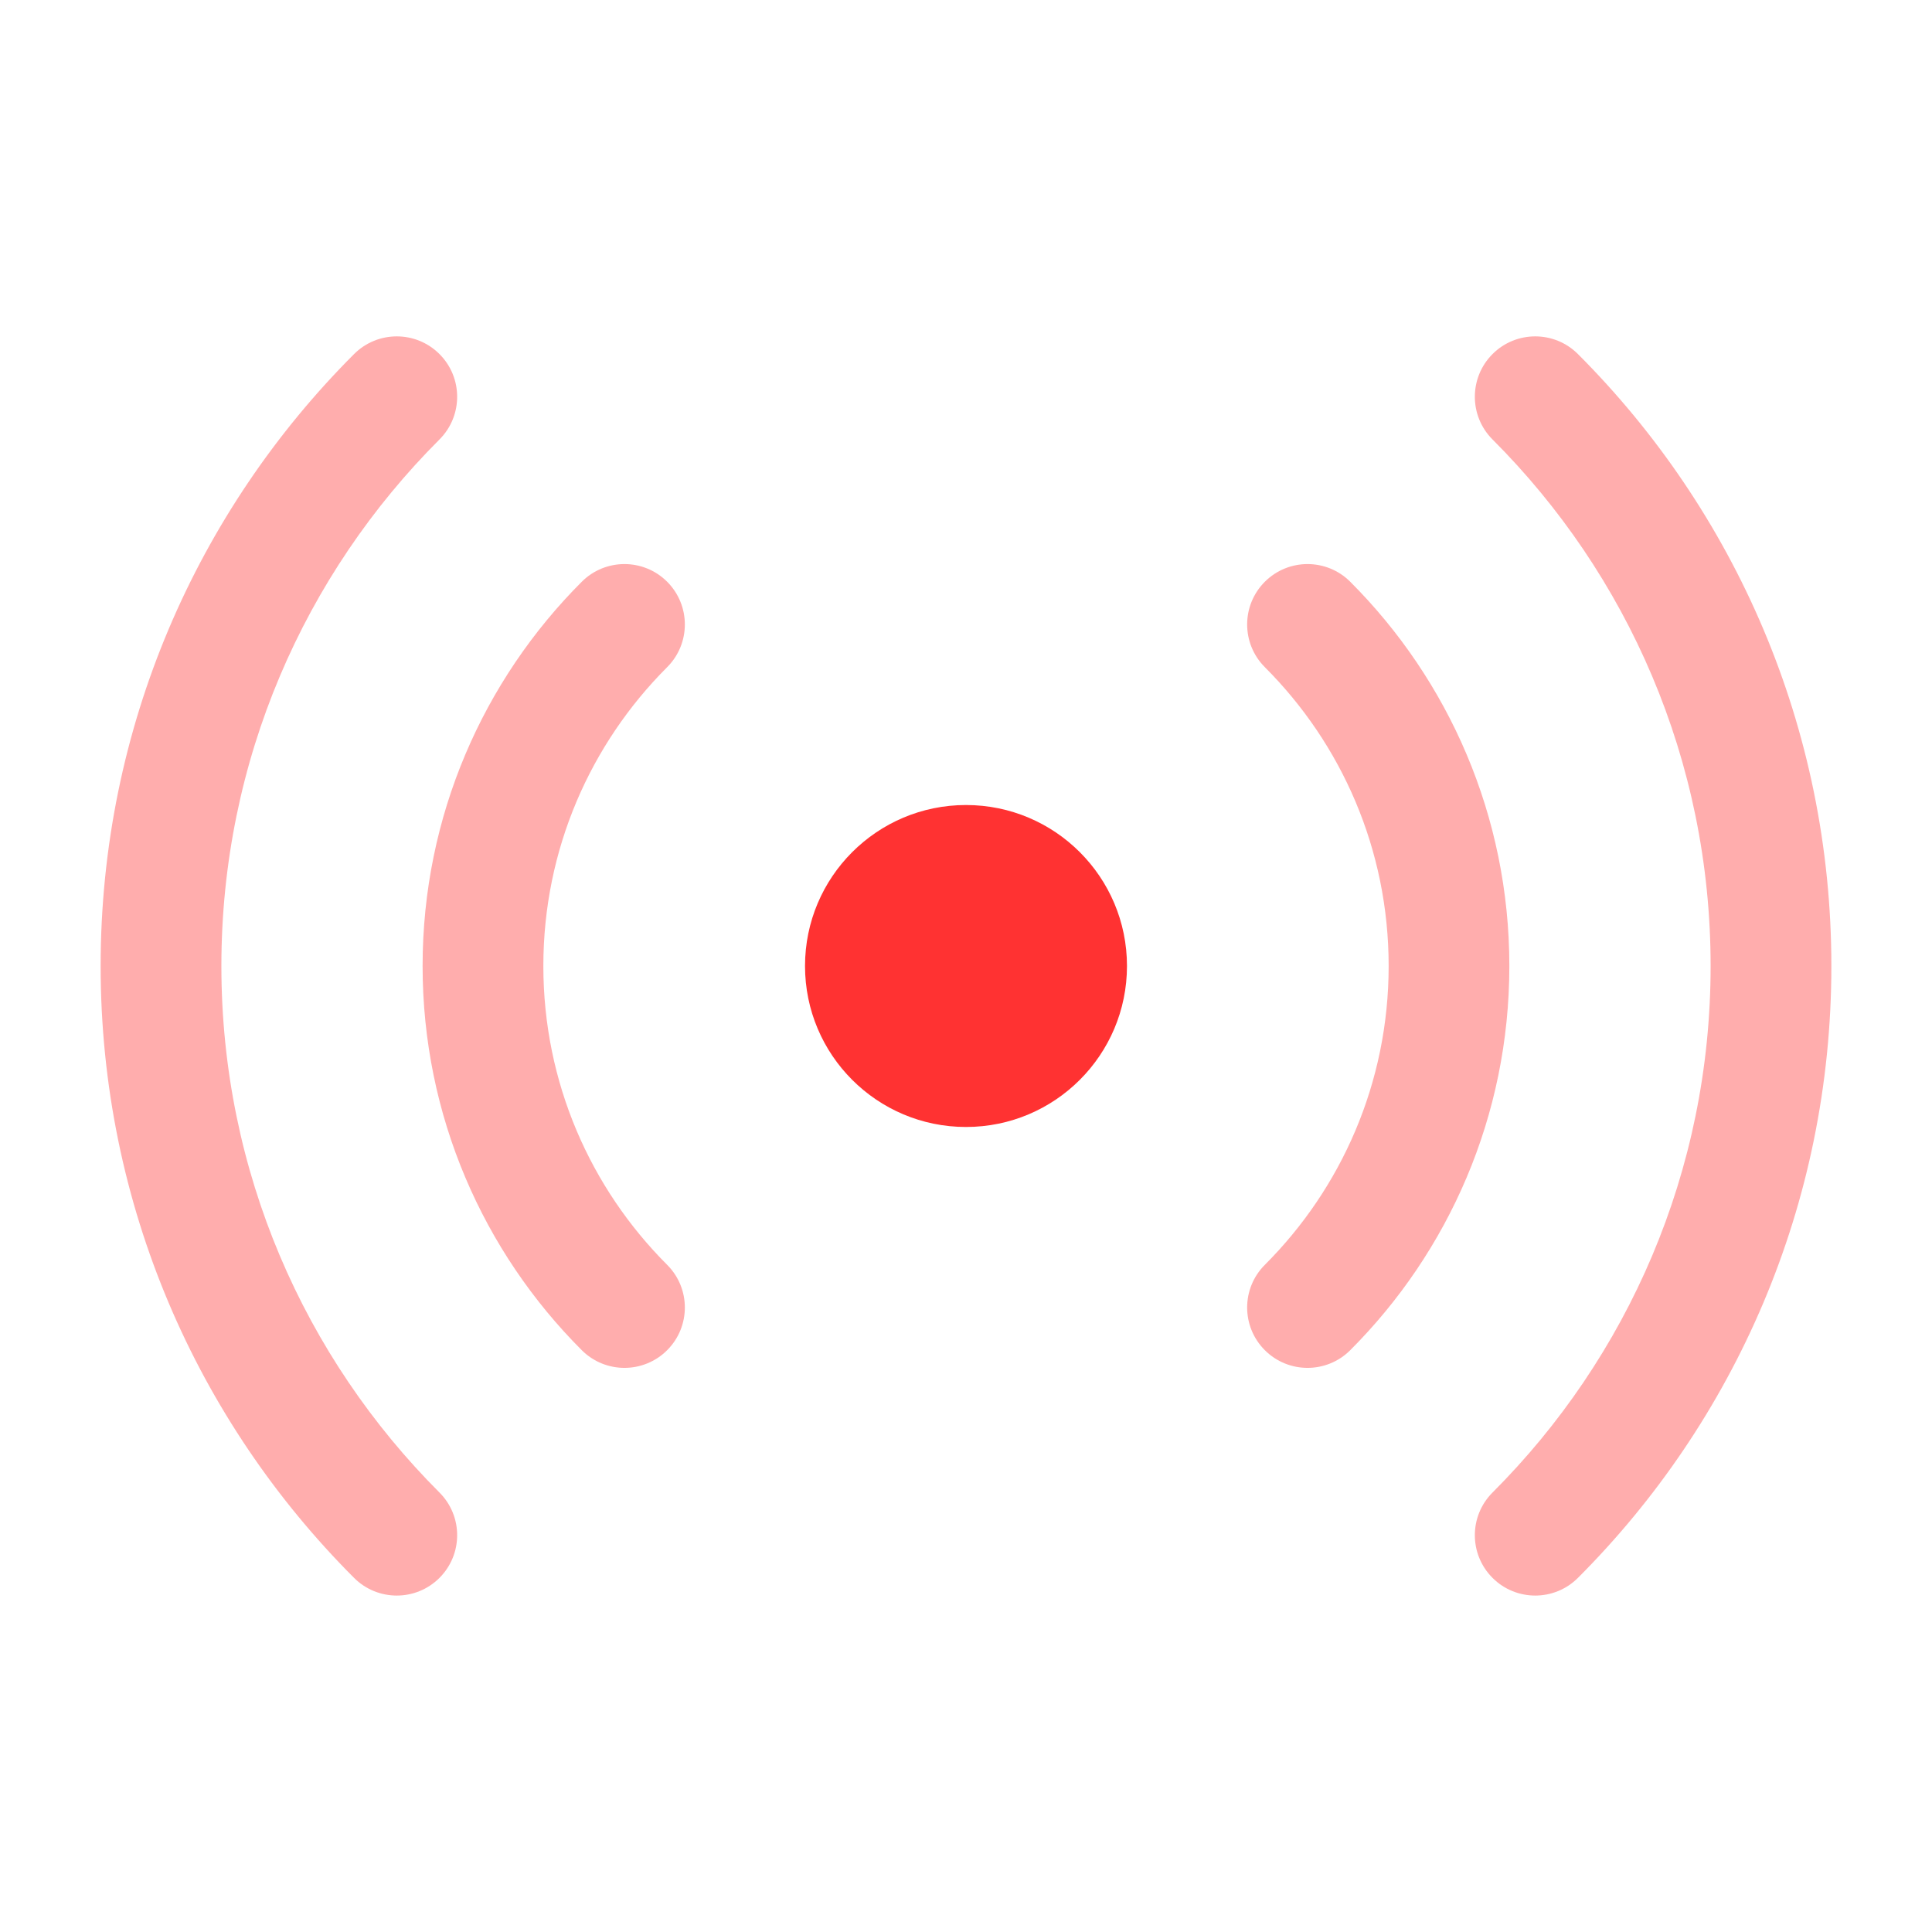
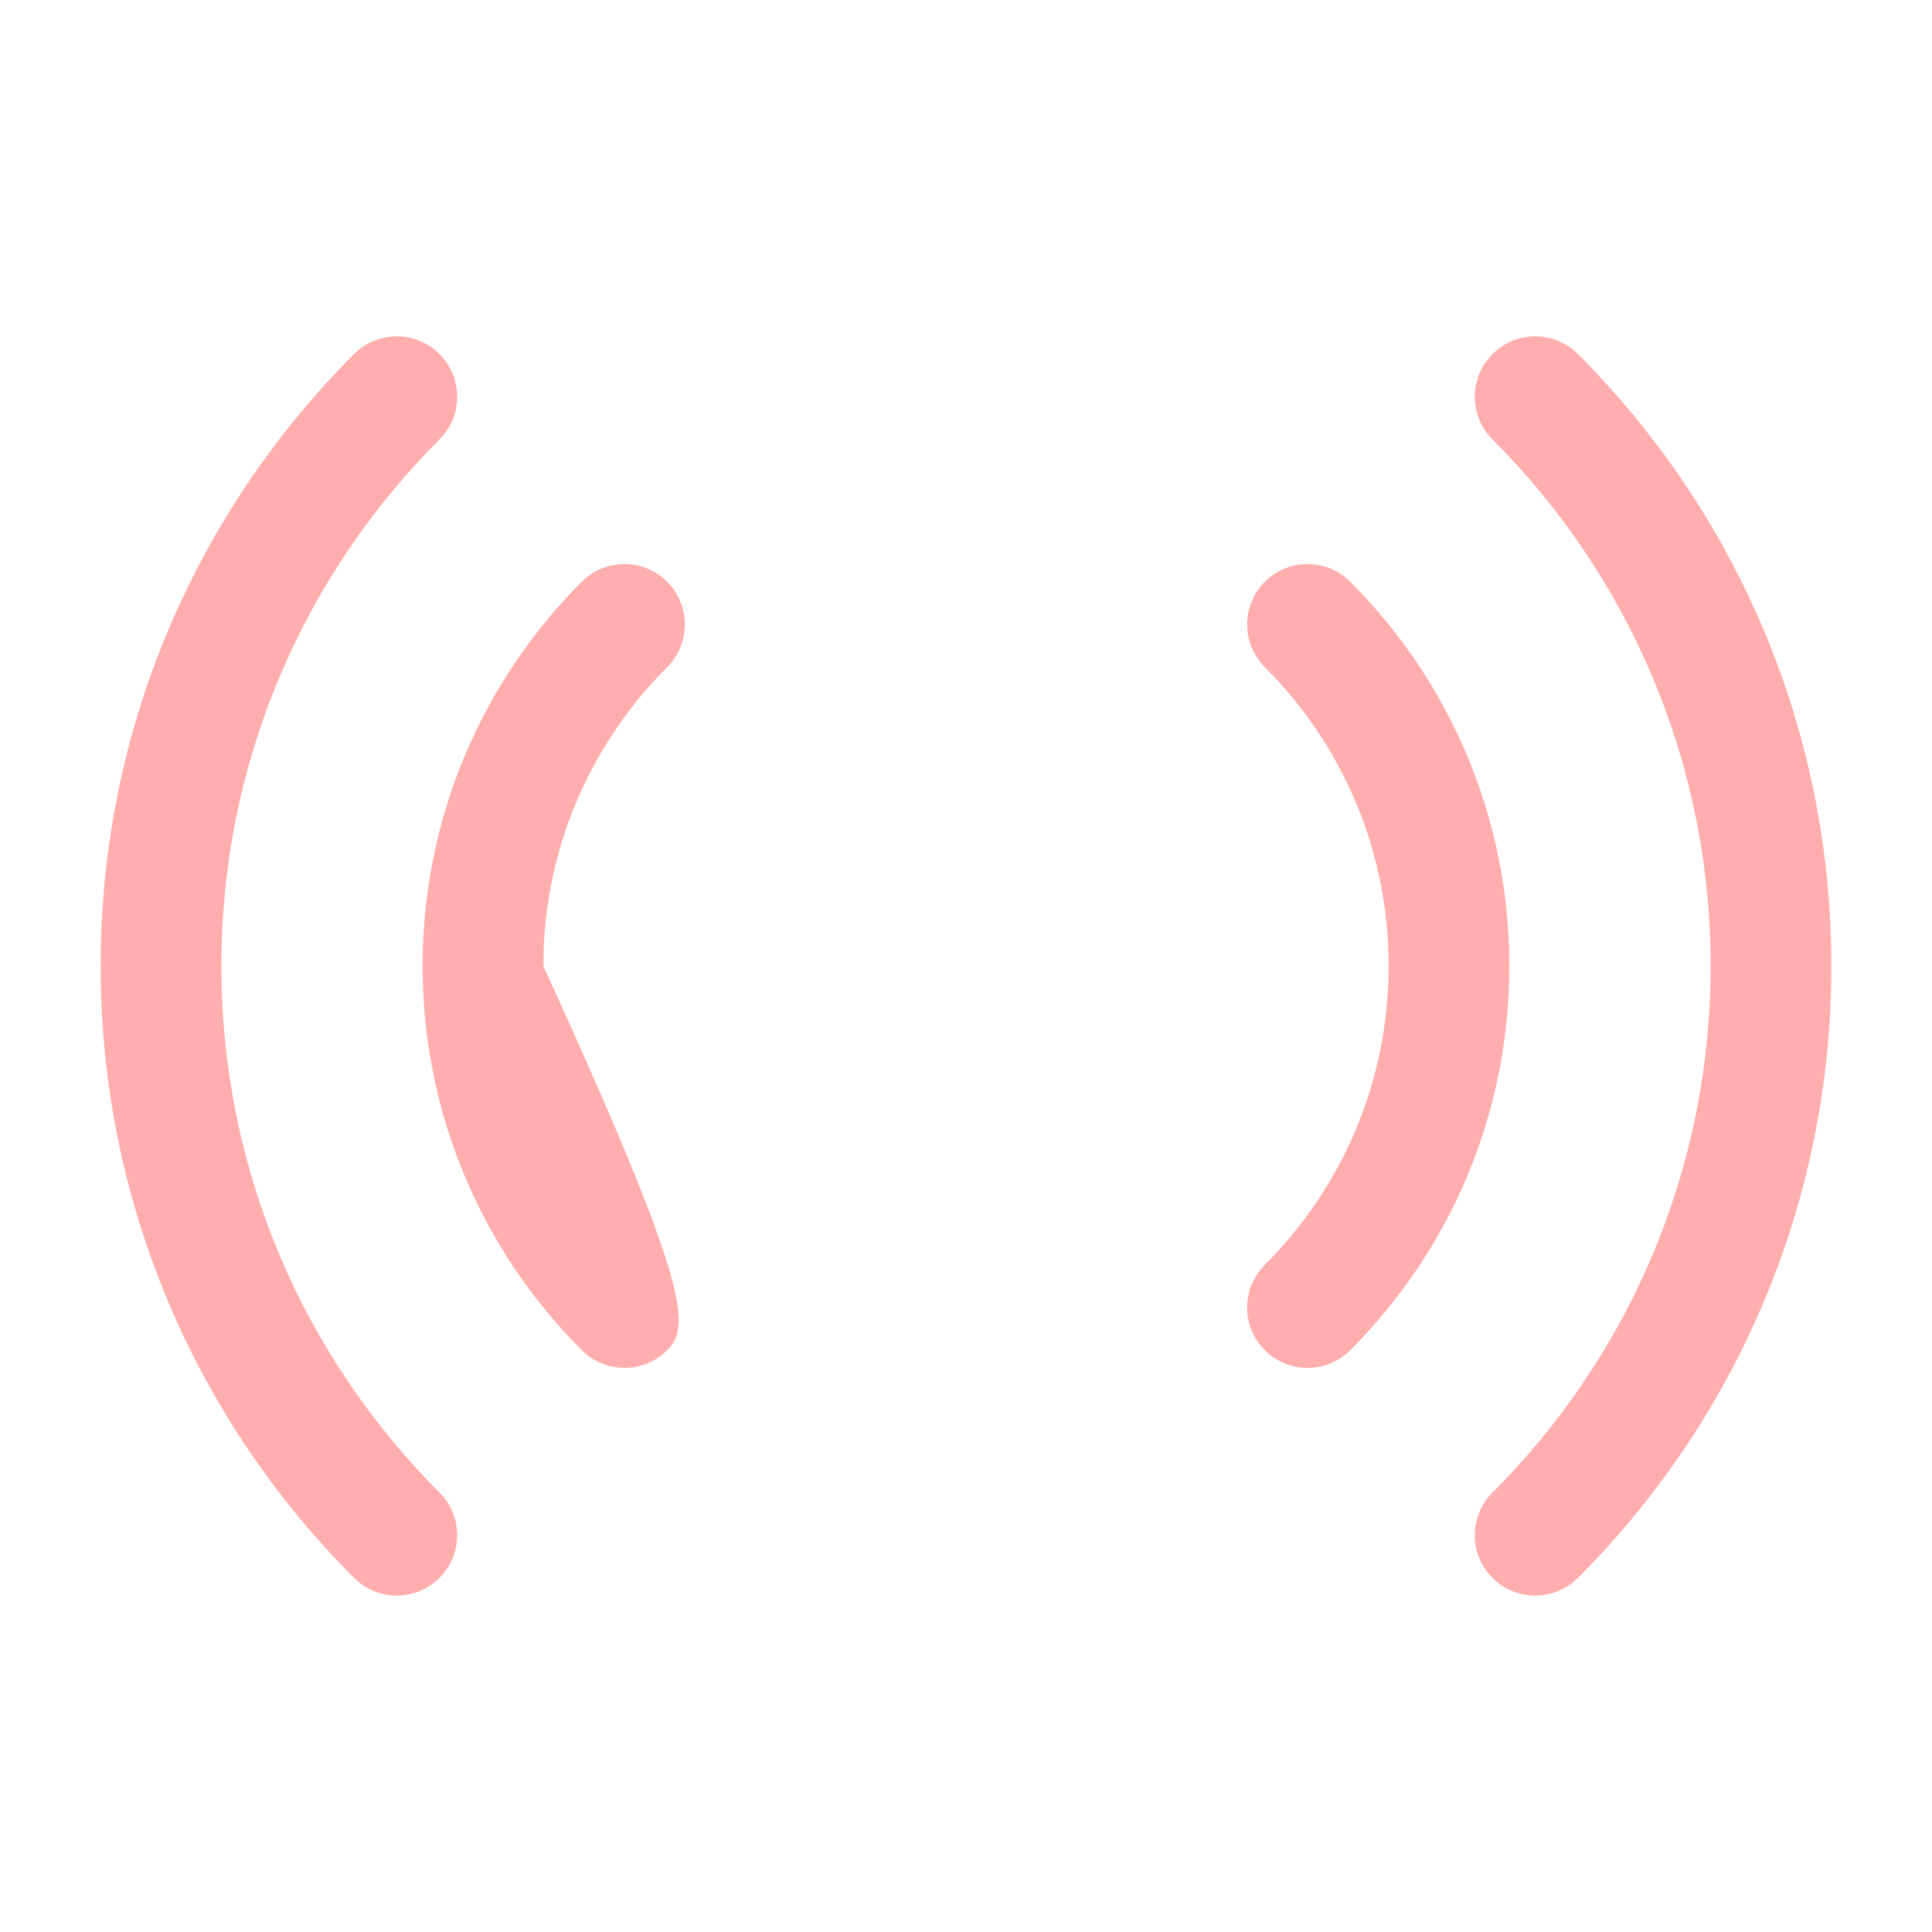
<svg xmlns="http://www.w3.org/2000/svg" width="34" height="34" viewBox="0 0 34 34" fill="none">
-   <circle cx="17" cy="17" r="2.833" fill="#FF3232" />
-   <path opacity="0.4" fill-rule="evenodd" clip-rule="evenodd" d="M7.734 6.231C8.149 6.646 8.149 7.319 7.734 7.734C5.361 10.106 3.896 13.381 3.896 17C3.896 20.619 5.361 23.893 7.734 26.266C8.149 26.681 8.149 27.353 7.734 27.768C7.319 28.183 6.646 28.183 6.231 27.768C3.477 25.014 1.771 21.205 1.771 17C1.771 12.794 3.477 8.986 6.231 6.231C6.646 5.816 7.319 5.816 7.734 6.231ZM26.266 6.231C26.681 5.816 27.354 5.816 27.769 6.231C30.523 8.986 32.229 12.794 32.229 17C32.229 21.205 30.523 25.014 27.769 27.768C27.354 28.183 26.681 28.183 26.266 27.768C25.851 27.353 25.851 26.681 26.266 26.266C28.639 23.893 30.104 20.619 30.104 17C30.104 13.381 28.639 10.106 26.266 7.734C25.851 7.319 25.851 6.646 26.266 6.231ZM11.741 10.238C12.156 10.653 12.156 11.326 11.741 11.741C10.394 13.088 9.562 14.945 9.562 17C9.562 19.054 10.394 20.912 11.741 22.259C12.156 22.674 12.156 23.346 11.741 23.761C11.326 24.176 10.653 24.176 10.238 23.761C8.509 22.032 7.437 19.64 7.437 17C7.437 14.359 8.509 11.967 10.238 10.238C10.653 9.823 11.326 9.823 11.741 10.238ZM22.259 10.238C22.674 9.823 23.347 9.823 23.762 10.238C25.491 11.967 26.562 14.359 26.562 17C26.562 19.64 25.491 22.032 23.762 23.761C23.347 24.176 22.674 24.176 22.259 23.761C21.844 23.346 21.844 22.674 22.259 22.259C23.606 20.912 24.438 19.054 24.438 17C24.438 14.945 23.606 13.088 22.259 11.741C21.844 11.326 21.844 10.653 22.259 10.238Z" fill="#FF3232" />
+   <path opacity="0.4" fill-rule="evenodd" clip-rule="evenodd" d="M7.734 6.231C8.149 6.646 8.149 7.319 7.734 7.734C5.361 10.106 3.896 13.381 3.896 17C3.896 20.619 5.361 23.893 7.734 26.266C8.149 26.681 8.149 27.353 7.734 27.768C7.319 28.183 6.646 28.183 6.231 27.768C3.477 25.014 1.771 21.205 1.771 17C1.771 12.794 3.477 8.986 6.231 6.231C6.646 5.816 7.319 5.816 7.734 6.231ZM26.266 6.231C26.681 5.816 27.354 5.816 27.769 6.231C30.523 8.986 32.229 12.794 32.229 17C32.229 21.205 30.523 25.014 27.769 27.768C27.354 28.183 26.681 28.183 26.266 27.768C25.851 27.353 25.851 26.681 26.266 26.266C28.639 23.893 30.104 20.619 30.104 17C30.104 13.381 28.639 10.106 26.266 7.734C25.851 7.319 25.851 6.646 26.266 6.231ZM11.741 10.238C12.156 10.653 12.156 11.326 11.741 11.741C10.394 13.088 9.562 14.945 9.562 17C12.156 22.674 12.156 23.346 11.741 23.761C11.326 24.176 10.653 24.176 10.238 23.761C8.509 22.032 7.437 19.64 7.437 17C7.437 14.359 8.509 11.967 10.238 10.238C10.653 9.823 11.326 9.823 11.741 10.238ZM22.259 10.238C22.674 9.823 23.347 9.823 23.762 10.238C25.491 11.967 26.562 14.359 26.562 17C26.562 19.64 25.491 22.032 23.762 23.761C23.347 24.176 22.674 24.176 22.259 23.761C21.844 23.346 21.844 22.674 22.259 22.259C23.606 20.912 24.438 19.054 24.438 17C24.438 14.945 23.606 13.088 22.259 11.741C21.844 11.326 21.844 10.653 22.259 10.238Z" fill="#FF3232" />
</svg>